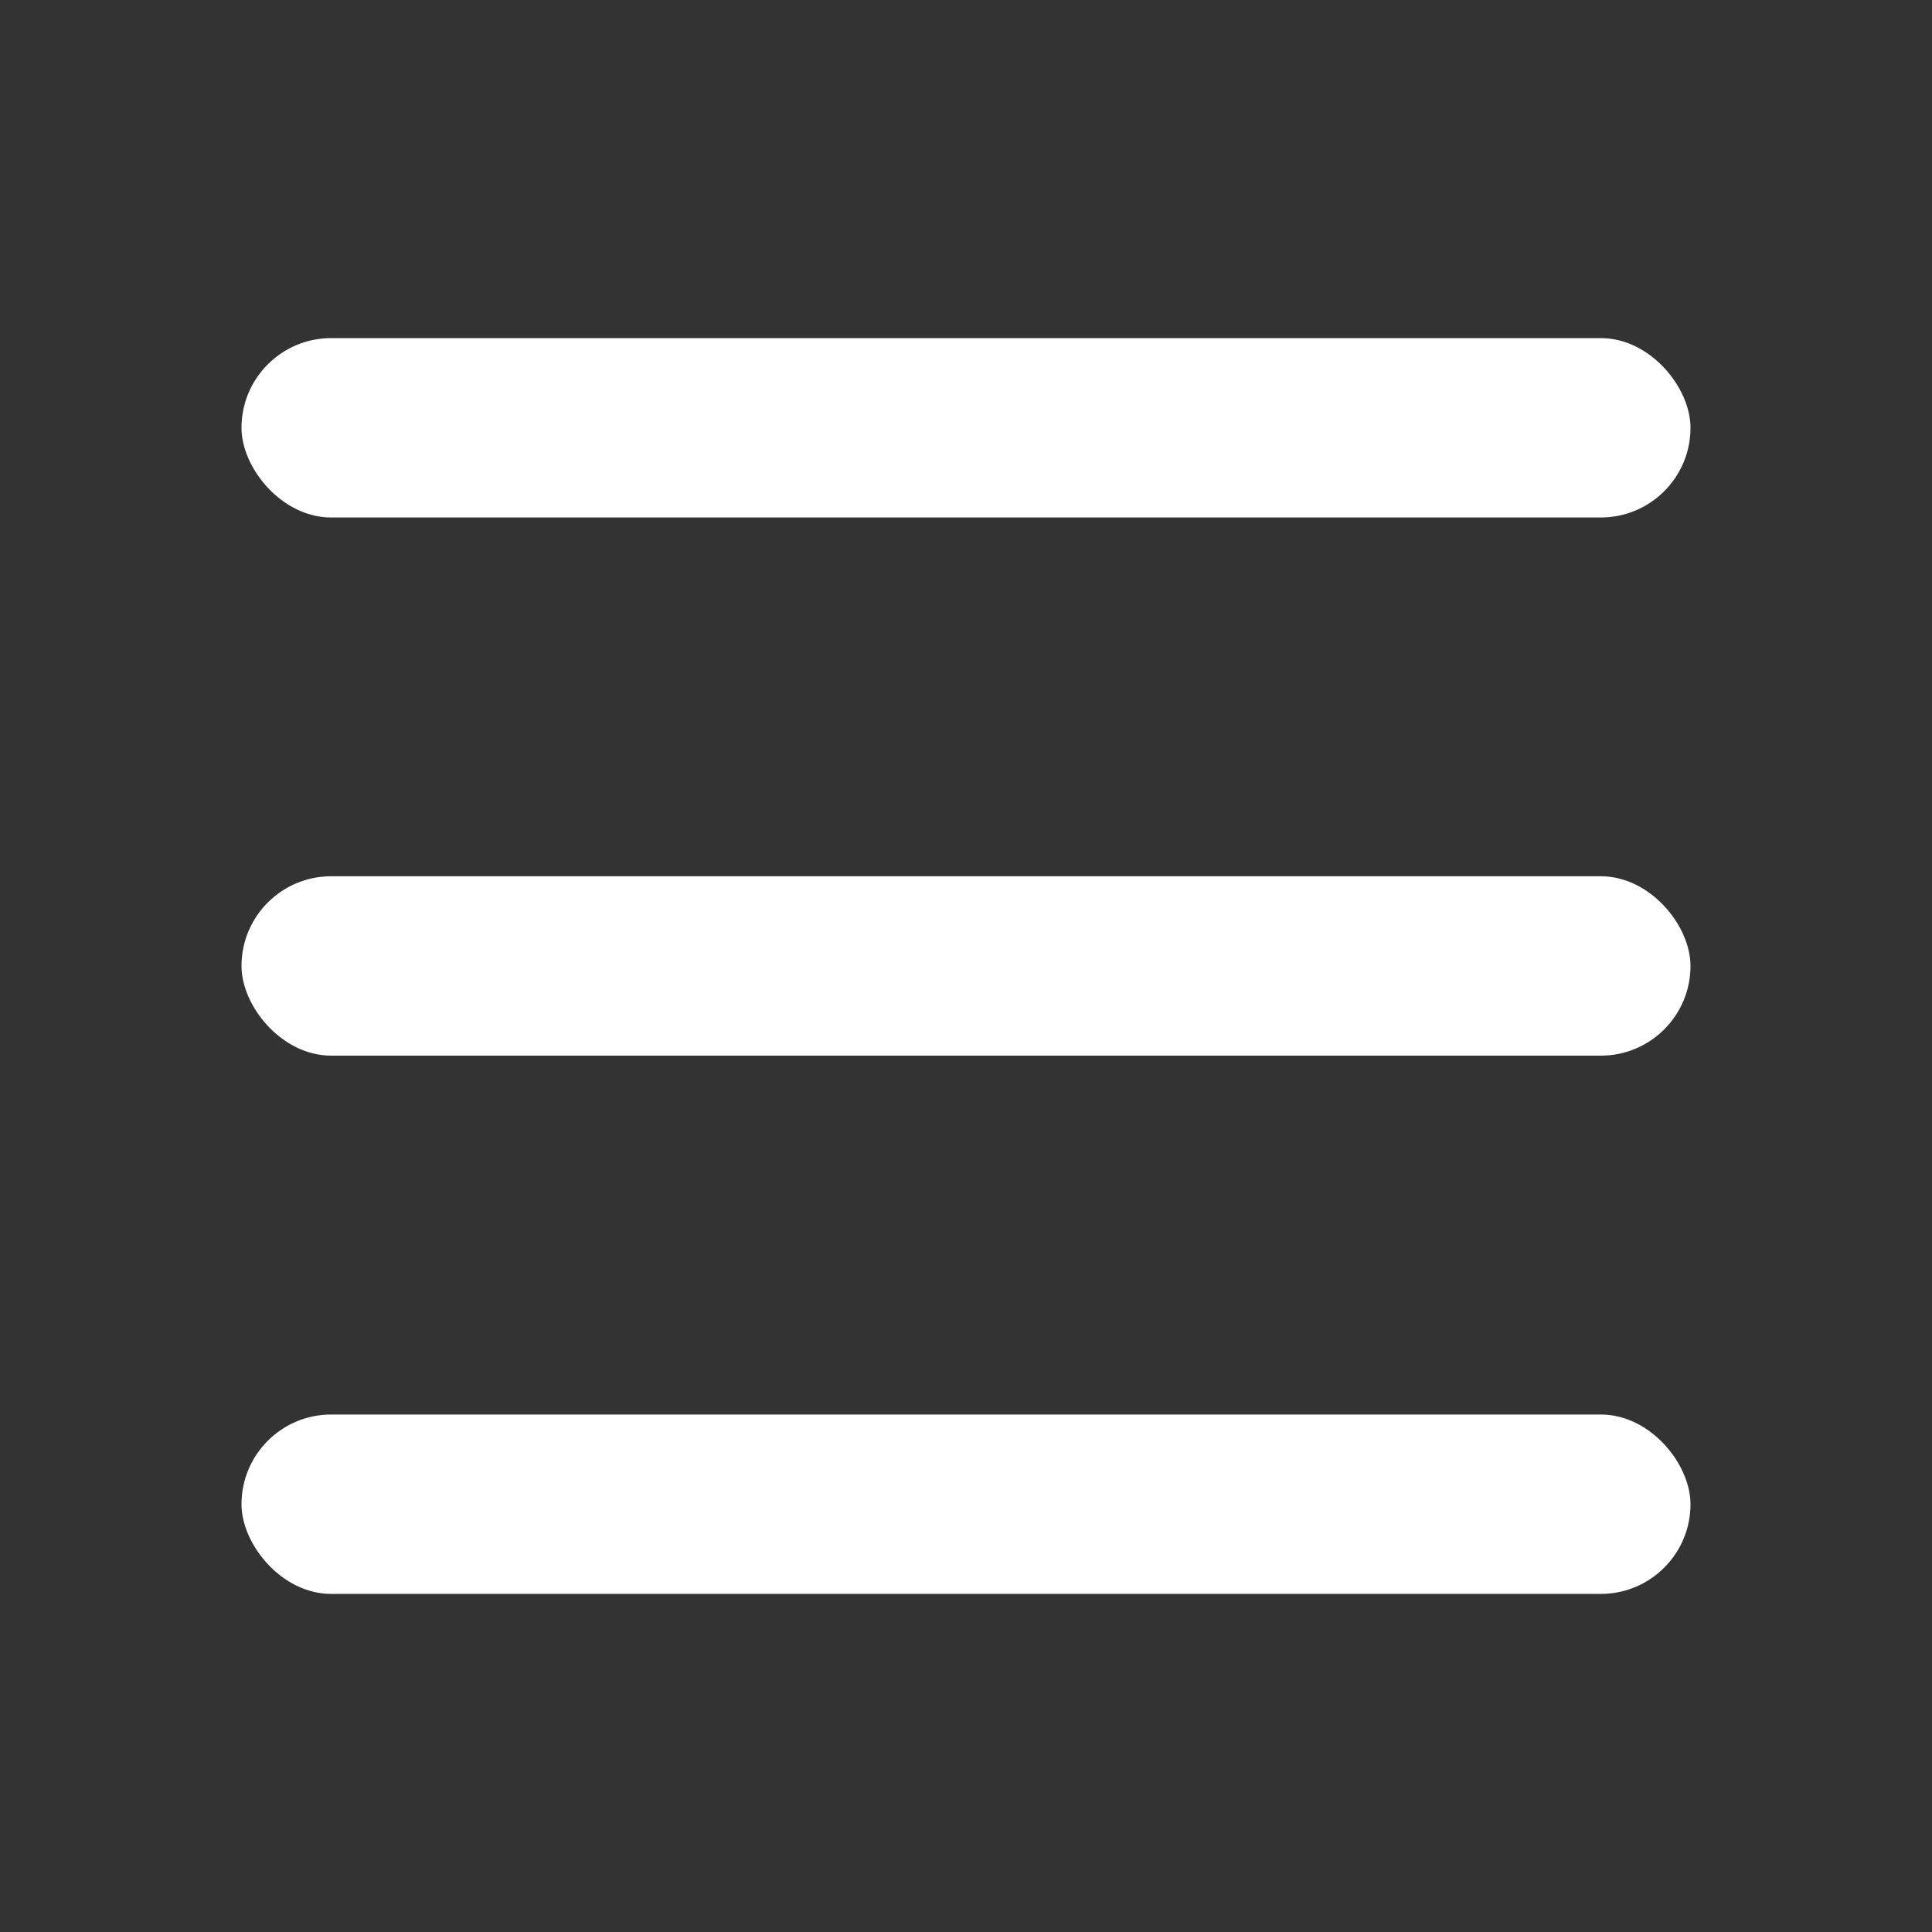
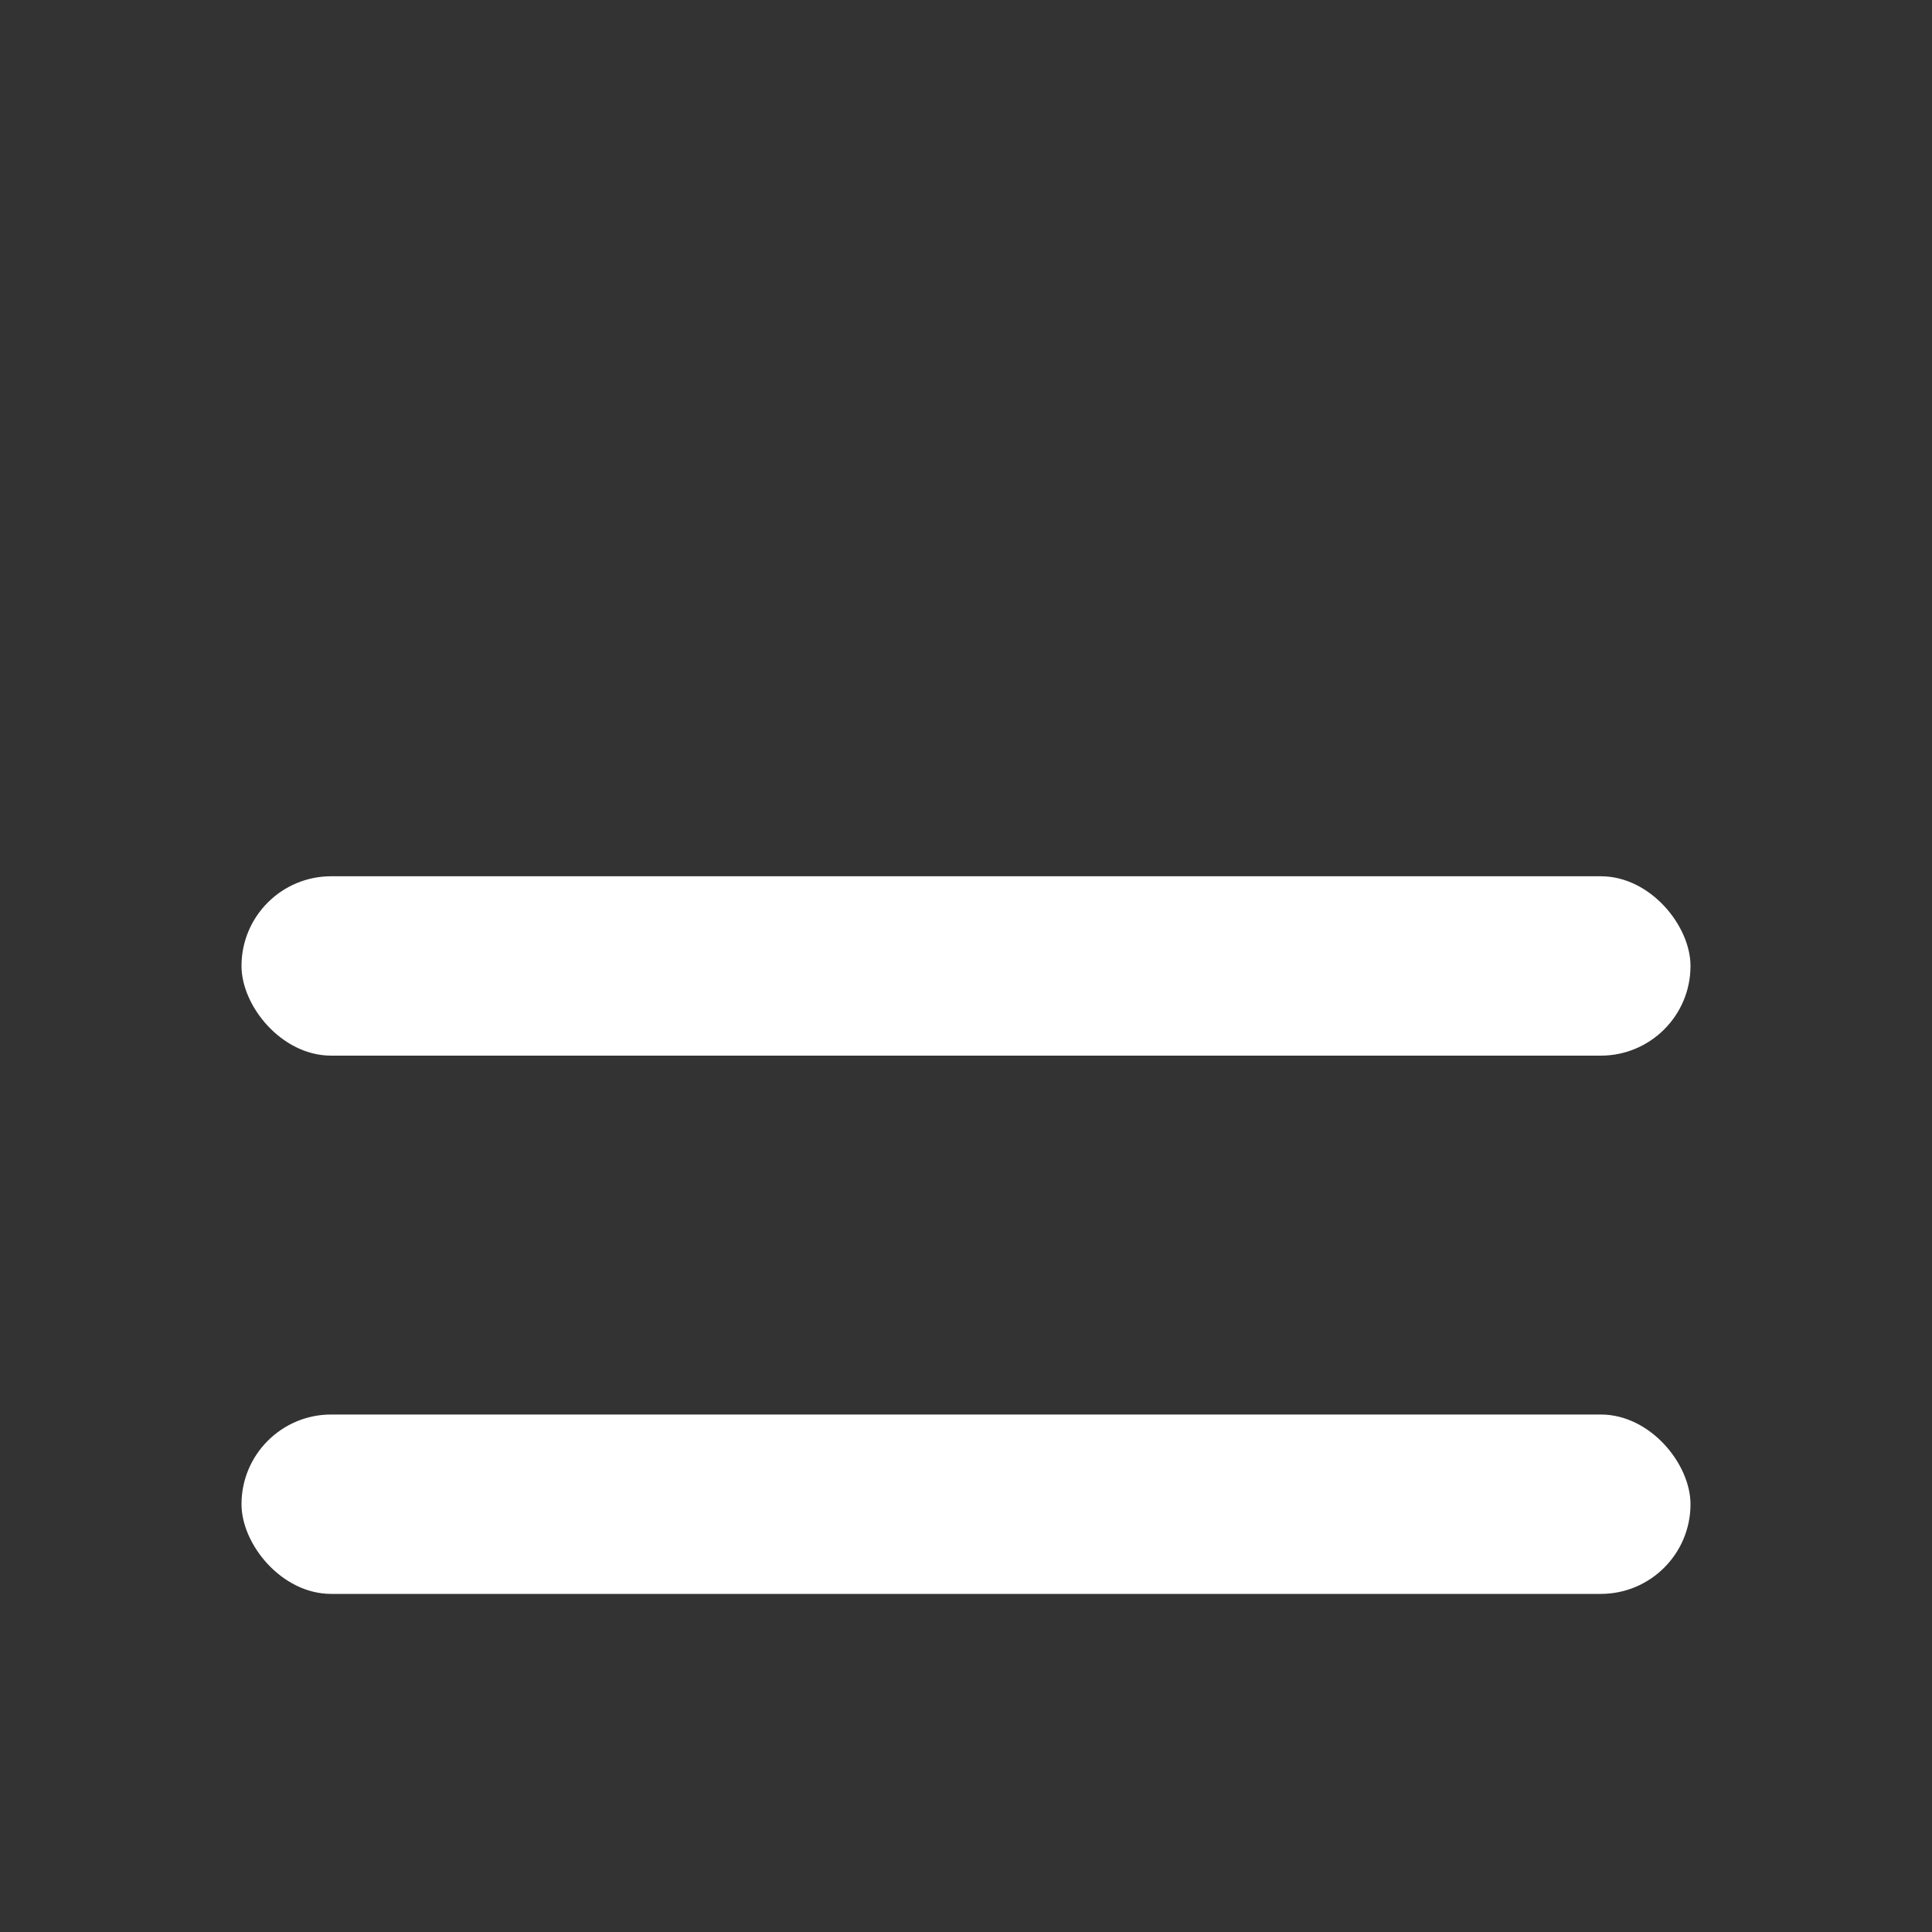
<svg xmlns="http://www.w3.org/2000/svg" width="40" height="40" viewBox="0 0 40 40" fill="none">
  <rect x="0" y="0" width="40" height="40" fill="#333333" stroke="none" />
-   <rect x="5" y="7" width="30" height="3.714" rx="1.857" fill="white" />
  <rect x="5" y="18.142" width="30" height="3.714" rx="1.857" fill="white" />
  <rect x="5" y="29.286" width="30" height="3.714" rx="1.857" fill="white" />
</svg>